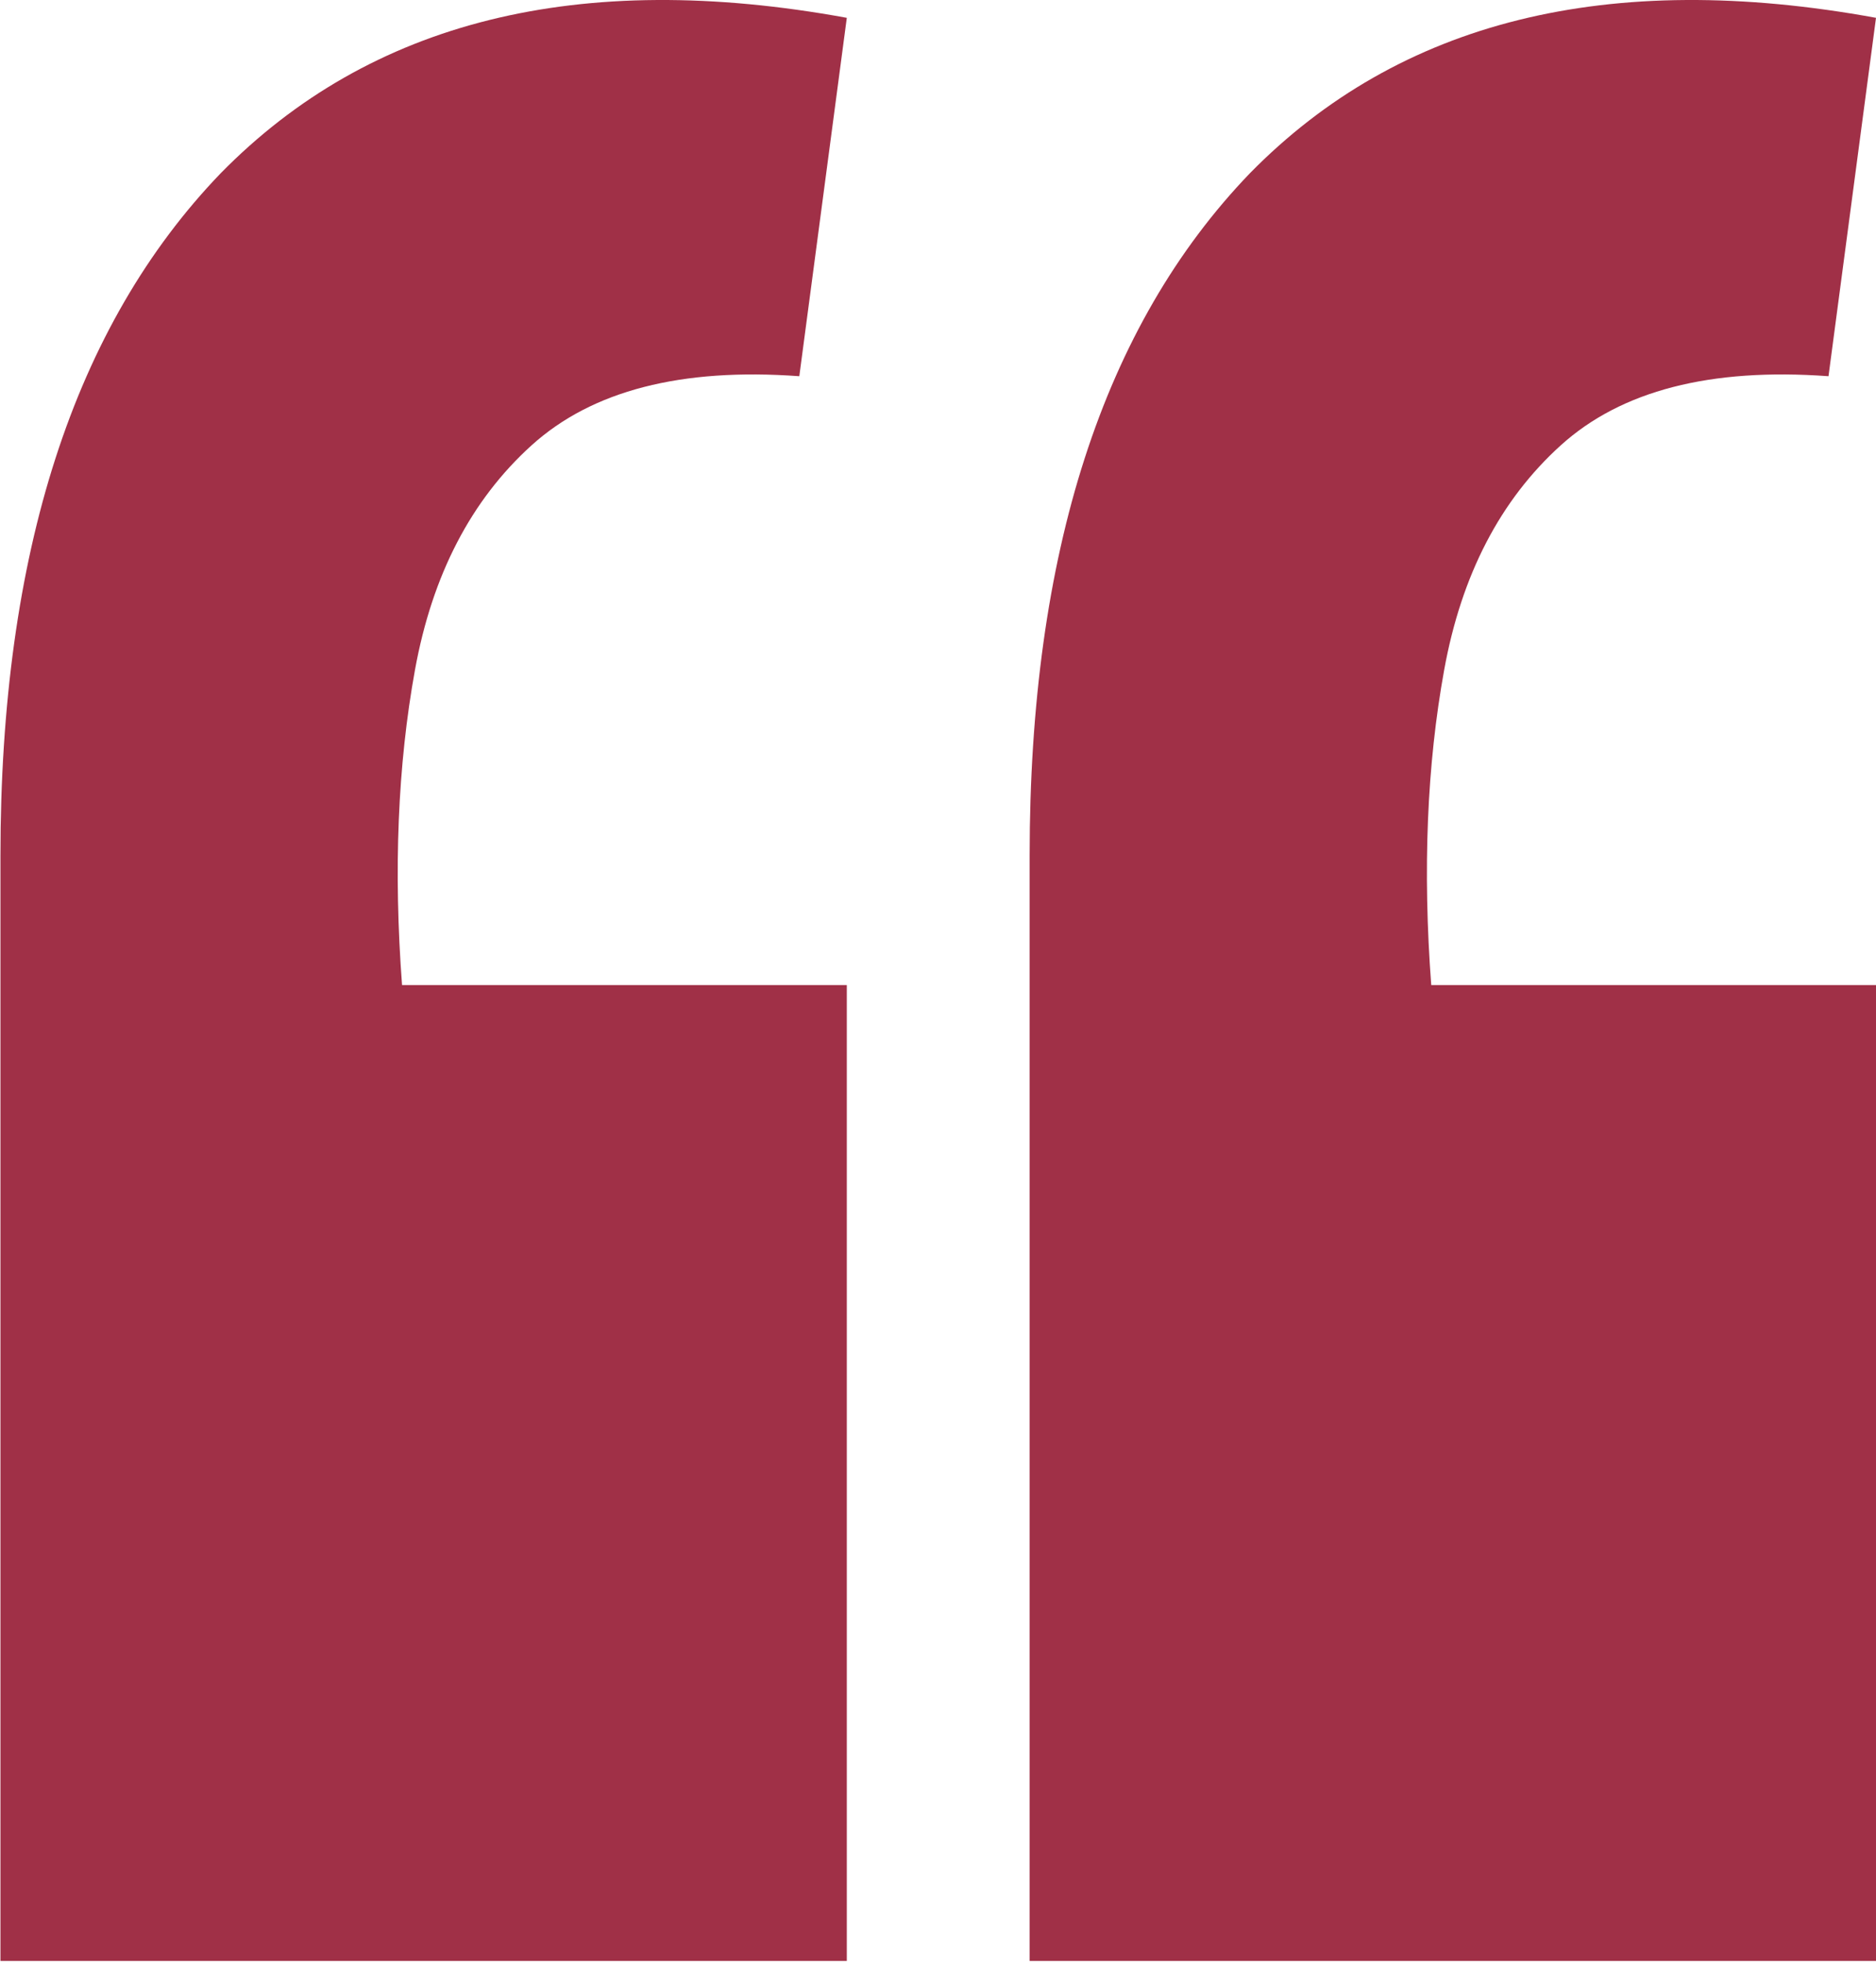
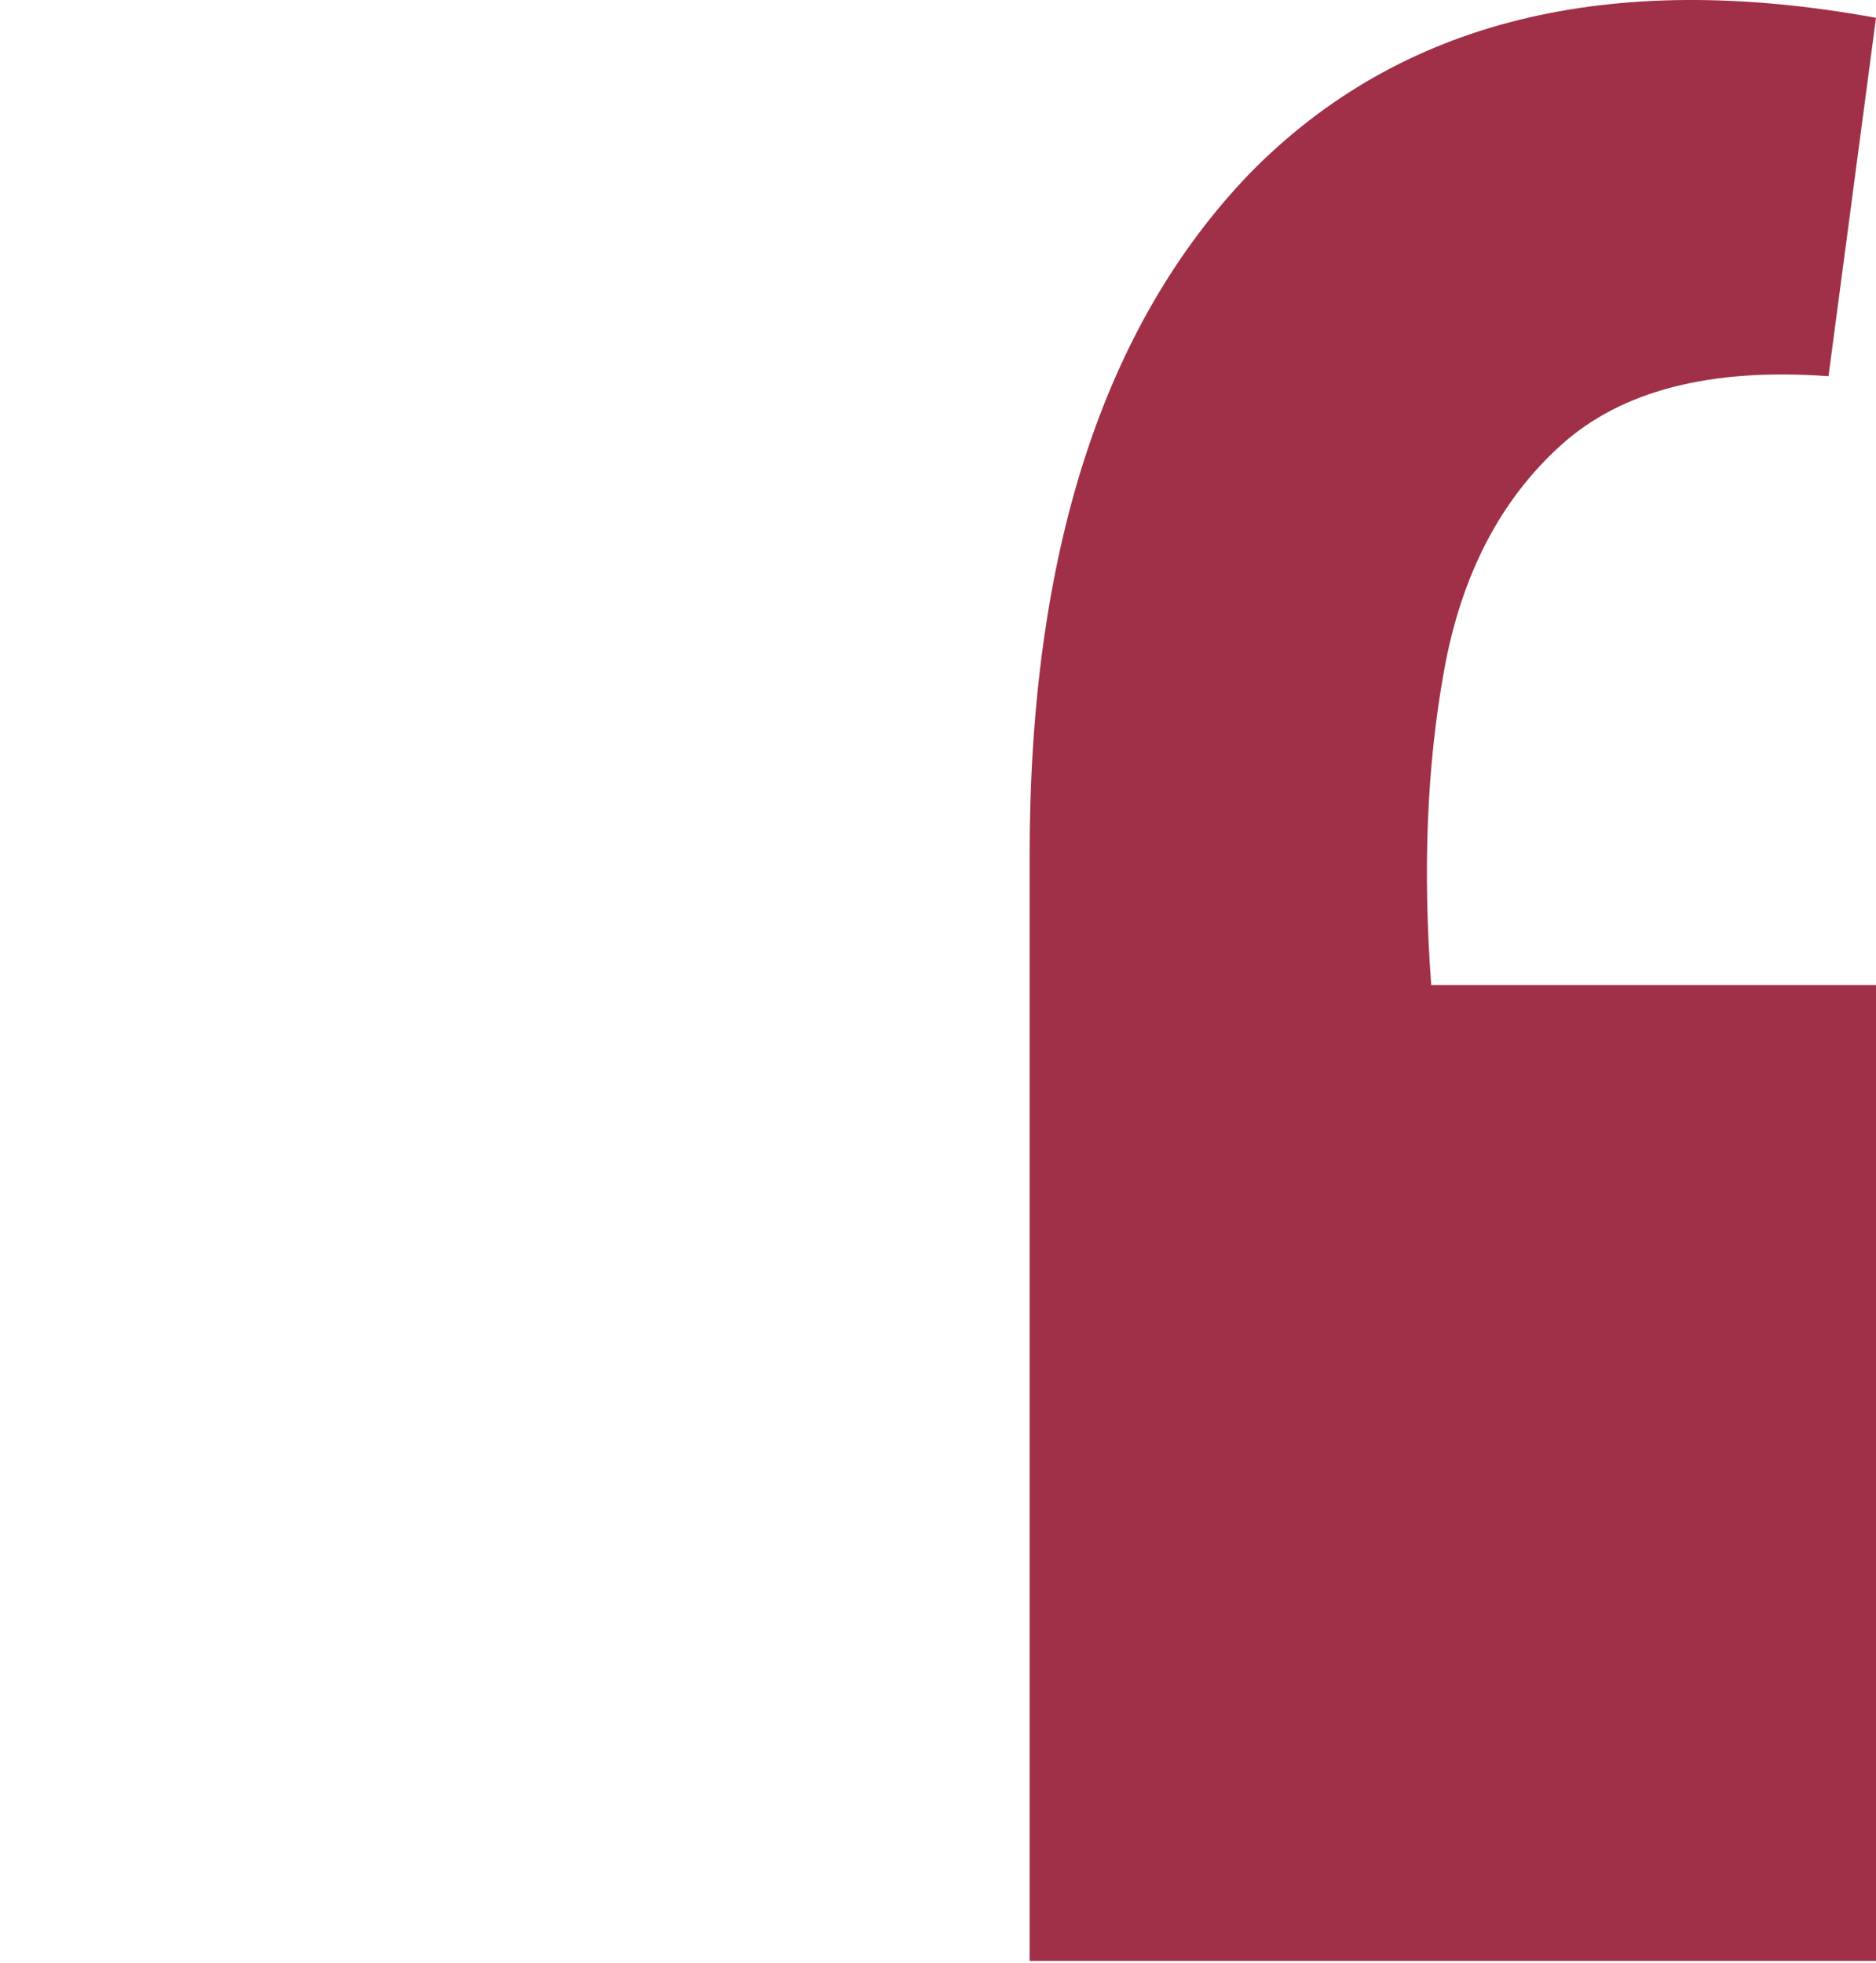
<svg xmlns="http://www.w3.org/2000/svg" width="172" height="180" viewBox="0 0 172 180" fill="none">
  <path d="M172 1.634C147.454 -2.853 128.319 1.898 114.594 15.887C101.133 29.875 94.402 50.727 94.402 78.44V179.793H172V90.318H131.222C130.43 79.76 130.826 70.126 132.41 61.416C133.993 52.706 137.556 45.844 143.099 40.829C148.642 35.814 156.824 33.703 167.645 34.494L172 1.634Z" fill="#A03047" />
-   <path d="M77.639 1.634C53.093 -2.853 33.957 1.898 20.232 15.887C6.771 29.875 0.041 50.727 0.041 78.44V179.793H77.639V90.318H36.861C36.069 79.76 36.465 70.126 38.048 61.416C39.632 52.706 43.195 45.844 48.738 40.829C54.281 35.814 62.463 33.703 73.284 34.494L77.639 1.634Z" fill="#A03047" />
</svg>